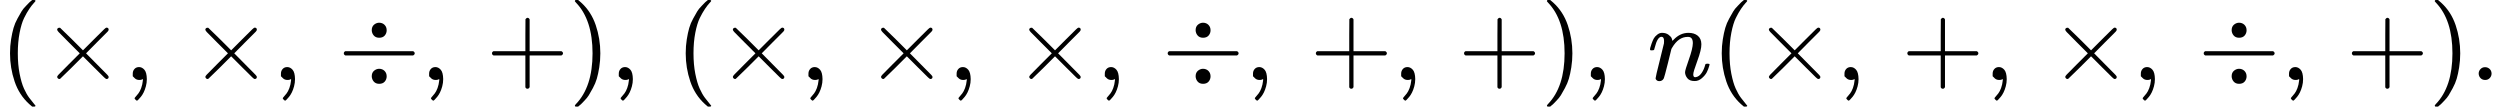
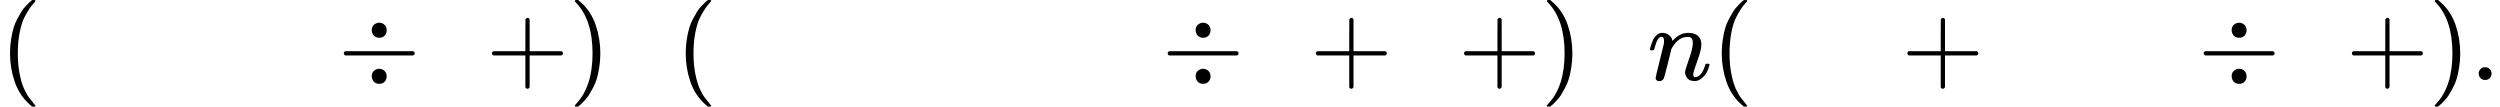
<svg xmlns="http://www.w3.org/2000/svg" xmlns:xlink="http://www.w3.org/1999/xlink" version="1.1" style="vertical-align: -0.566ex;" width="23445.3px" height="1000px" viewBox="0 -750 23445.3 1000">
  <defs>
    <path id="MJX-31-TEX-N-28" d="M94 250Q94 319 104 381T127 488T164 576T202 643T244 695T277 729T302 750H315H319Q333 750 333 741Q333 738 316 720T275 667T226 581T184 443T167 250T184 58T225 -81T274 -167T316 -220T333 -241Q333 -250 318 -250H315H302L274 -226Q180 -141 137 -14T94 250Z" />
-     <path id="MJX-31-TEX-N-D7" d="M630 29Q630 9 609 9Q604 9 587 25T493 118L389 222L284 117Q178 13 175 11Q171 9 168 9Q160 9 154 15T147 29Q147 36 161 51T255 146L359 250L255 354Q174 435 161 449T147 471Q147 480 153 485T168 490Q173 490 175 489Q178 487 284 383L389 278L493 382Q570 459 587 475T609 491Q630 491 630 471Q630 464 620 453T522 355L418 250L522 145Q606 61 618 48T630 29Z" />
-     <path id="MJX-31-TEX-N-2C" d="M78 35T78 60T94 103T137 121Q165 121 187 96T210 8Q210 -27 201 -60T180 -117T154 -158T130 -185T117 -194Q113 -194 104 -185T95 -172Q95 -168 106 -156T131 -126T157 -76T173 -3V9L172 8Q170 7 167 6T161 3T152 1T140 0Q113 0 96 17Z" />
    <path id="MJX-31-TEX-N-F7" d="M318 466Q318 500 339 518T386 537Q418 537 438 517T458 466Q458 438 440 417T388 396Q355 396 337 417T318 466ZM56 237T56 250T70 270H706Q721 262 721 250T706 230H70Q56 237 56 250ZM318 34Q318 68 339 86T386 105Q418 105 438 85T458 34Q458 6 440 -15T388 -36Q355 -36 337 -15T318 34Z" />
    <path id="MJX-31-TEX-N-2B" d="M56 237T56 250T70 270H369V420L370 570Q380 583 389 583Q402 583 409 568V270H707Q722 262 722 250T707 230H409V-68Q401 -82 391 -82H389H387Q375 -82 369 -68V230H70Q56 237 56 250Z" />
    <path id="MJX-31-TEX-N-29" d="M60 749L64 750Q69 750 74 750H86L114 726Q208 641 251 514T294 250Q294 182 284 119T261 12T224 -76T186 -143T145 -194T113 -227T90 -246Q87 -249 86 -250H74Q66 -250 63 -250T58 -247T55 -238Q56 -237 66 -225Q221 -64 221 250T66 725Q56 737 55 738Q55 746 60 749Z" />
    <path id="MJX-31-TEX-I-1D45B" d="M21 287Q22 293 24 303T36 341T56 388T89 425T135 442Q171 442 195 424T225 390T231 369Q231 367 232 367L243 378Q304 442 382 442Q436 442 469 415T503 336T465 179T427 52Q427 26 444 26Q450 26 453 27Q482 32 505 65T540 145Q542 153 560 153Q580 153 580 145Q580 144 576 130Q568 101 554 73T508 17T439 -10Q392 -10 371 17T350 73Q350 92 386 193T423 345Q423 404 379 404H374Q288 404 229 303L222 291L189 157Q156 26 151 16Q138 -11 108 -11Q95 -11 87 -5T76 7T74 17Q74 30 112 180T152 343Q153 348 153 366Q153 405 129 405Q91 405 66 305Q60 285 60 284Q58 278 41 278H27Q21 284 21 287Z" />
    <path id="MJX-31-TEX-N-2E" d="M78 60Q78 84 95 102T138 120Q162 120 180 104T199 61Q199 36 182 18T139 0T96 17T78 60Z" />
  </defs>
  <g stroke="currentColor" fill="currentColor" stroke-width="0" transform="scale(1,-1)">
    <g>
      <g>
        <use xlink:href="#MJX-31-TEX-N-28" />
      </g>
      <g transform="translate(389,0)">
        <use xlink:href="#MJX-31-TEX-N-D7" />
      </g>
      <g transform="translate(1167,0)">
        <use xlink:href="#MJX-31-TEX-N-2C" />
      </g>
      <g transform="translate(1445,0)">
        <g />
      </g>
      <g transform="translate(1778.7,0)">
        <use xlink:href="#MJX-31-TEX-N-D7" />
      </g>
      <g transform="translate(2556.7,0)">
        <use xlink:href="#MJX-31-TEX-N-2C" />
      </g>
      <g transform="translate(2834.7,0)">
        <g />
      </g>
      <g transform="translate(3168.3,0)">
        <use xlink:href="#MJX-31-TEX-N-F7" />
      </g>
      <g transform="translate(3946.3,0)">
        <use xlink:href="#MJX-31-TEX-N-2C" />
      </g>
      <g transform="translate(4224.3,0)">
        <g />
      </g>
      <g transform="translate(4558,0)">
        <use xlink:href="#MJX-31-TEX-N-2B" />
      </g>
      <g transform="translate(5336,0)">
        <use xlink:href="#MJX-31-TEX-N-29" />
      </g>
      <g transform="translate(5725,0)">
        <use xlink:href="#MJX-31-TEX-N-2C" />
      </g>
      <g transform="translate(6003,0)">
        <g />
      </g>
      <g transform="translate(6336.7,0)">
        <use xlink:href="#MJX-31-TEX-N-28" />
      </g>
      <g transform="translate(6725.7,0)">
        <use xlink:href="#MJX-31-TEX-N-D7" />
      </g>
      <g transform="translate(7503.7,0)">
        <use xlink:href="#MJX-31-TEX-N-2C" />
      </g>
      <g transform="translate(7781.7,0)">
        <g />
      </g>
      <g transform="translate(8115.3,0)">
        <use xlink:href="#MJX-31-TEX-N-D7" />
      </g>
      <g transform="translate(8893.3,0)">
        <use xlink:href="#MJX-31-TEX-N-2C" />
      </g>
      <g transform="translate(9171.3,0)">
        <g />
      </g>
      <g transform="translate(9505,0)">
        <use xlink:href="#MJX-31-TEX-N-D7" />
      </g>
      <g transform="translate(10283,0)">
        <use xlink:href="#MJX-31-TEX-N-2C" />
      </g>
      <g transform="translate(10561,0)">
        <g />
      </g>
      <g transform="translate(10894.7,0)">
        <use xlink:href="#MJX-31-TEX-N-F7" />
      </g>
      <g transform="translate(11672.7,0)">
        <use xlink:href="#MJX-31-TEX-N-2C" />
      </g>
      <g transform="translate(11950.7,0)">
        <g />
      </g>
      <g transform="translate(12284.3,0)">
        <use xlink:href="#MJX-31-TEX-N-2B" />
      </g>
      <g transform="translate(13062.3,0)">
        <use xlink:href="#MJX-31-TEX-N-2C" />
      </g>
      <g transform="translate(13340.3,0)">
        <g />
      </g>
      <g transform="translate(13674,0)">
        <use xlink:href="#MJX-31-TEX-N-2B" />
      </g>
      <g transform="translate(14452,0)">
        <use xlink:href="#MJX-31-TEX-N-29" />
      </g>
      <g transform="translate(14841,0)">
        <use xlink:href="#MJX-31-TEX-N-2C" />
      </g>
      <g transform="translate(15119,0)">
        <g />
      </g>
      <g transform="translate(15452.7,0)">
        <use xlink:href="#MJX-31-TEX-I-1D45B" />
      </g>
      <g transform="translate(16052.7,0)">
        <use xlink:href="#MJX-31-TEX-N-28" />
      </g>
      <g transform="translate(16441.7,0)">
        <use xlink:href="#MJX-31-TEX-N-D7" />
      </g>
      <g transform="translate(17219.7,0)">
        <use xlink:href="#MJX-31-TEX-N-2C" />
      </g>
      <g transform="translate(17497.7,0)">
        <g />
      </g>
      <g transform="translate(17831.3,0)">
        <use xlink:href="#MJX-31-TEX-N-2B" />
      </g>
      <g transform="translate(18609.3,0)">
        <use xlink:href="#MJX-31-TEX-N-2C" />
      </g>
      <g transform="translate(18887.3,0)">
        <g />
      </g>
      <g transform="translate(19221,0)">
        <use xlink:href="#MJX-31-TEX-N-D7" />
      </g>
      <g transform="translate(19999,0)">
        <use xlink:href="#MJX-31-TEX-N-2C" />
      </g>
      <g transform="translate(20277,0)">
        <g />
      </g>
      <g transform="translate(20610.7,0)">
        <use xlink:href="#MJX-31-TEX-N-F7" />
      </g>
      <g transform="translate(21388.7,0)">
        <use xlink:href="#MJX-31-TEX-N-2C" />
      </g>
      <g transform="translate(21666.7,0)">
        <g />
      </g>
      <g transform="translate(22000.3,0)">
        <use xlink:href="#MJX-31-TEX-N-2B" />
      </g>
      <g transform="translate(22778.3,0)">
        <use xlink:href="#MJX-31-TEX-N-29" />
      </g>
      <g transform="translate(23167.3,0)">
        <use xlink:href="#MJX-31-TEX-N-2E" />
      </g>
    </g>
  </g>
</svg>